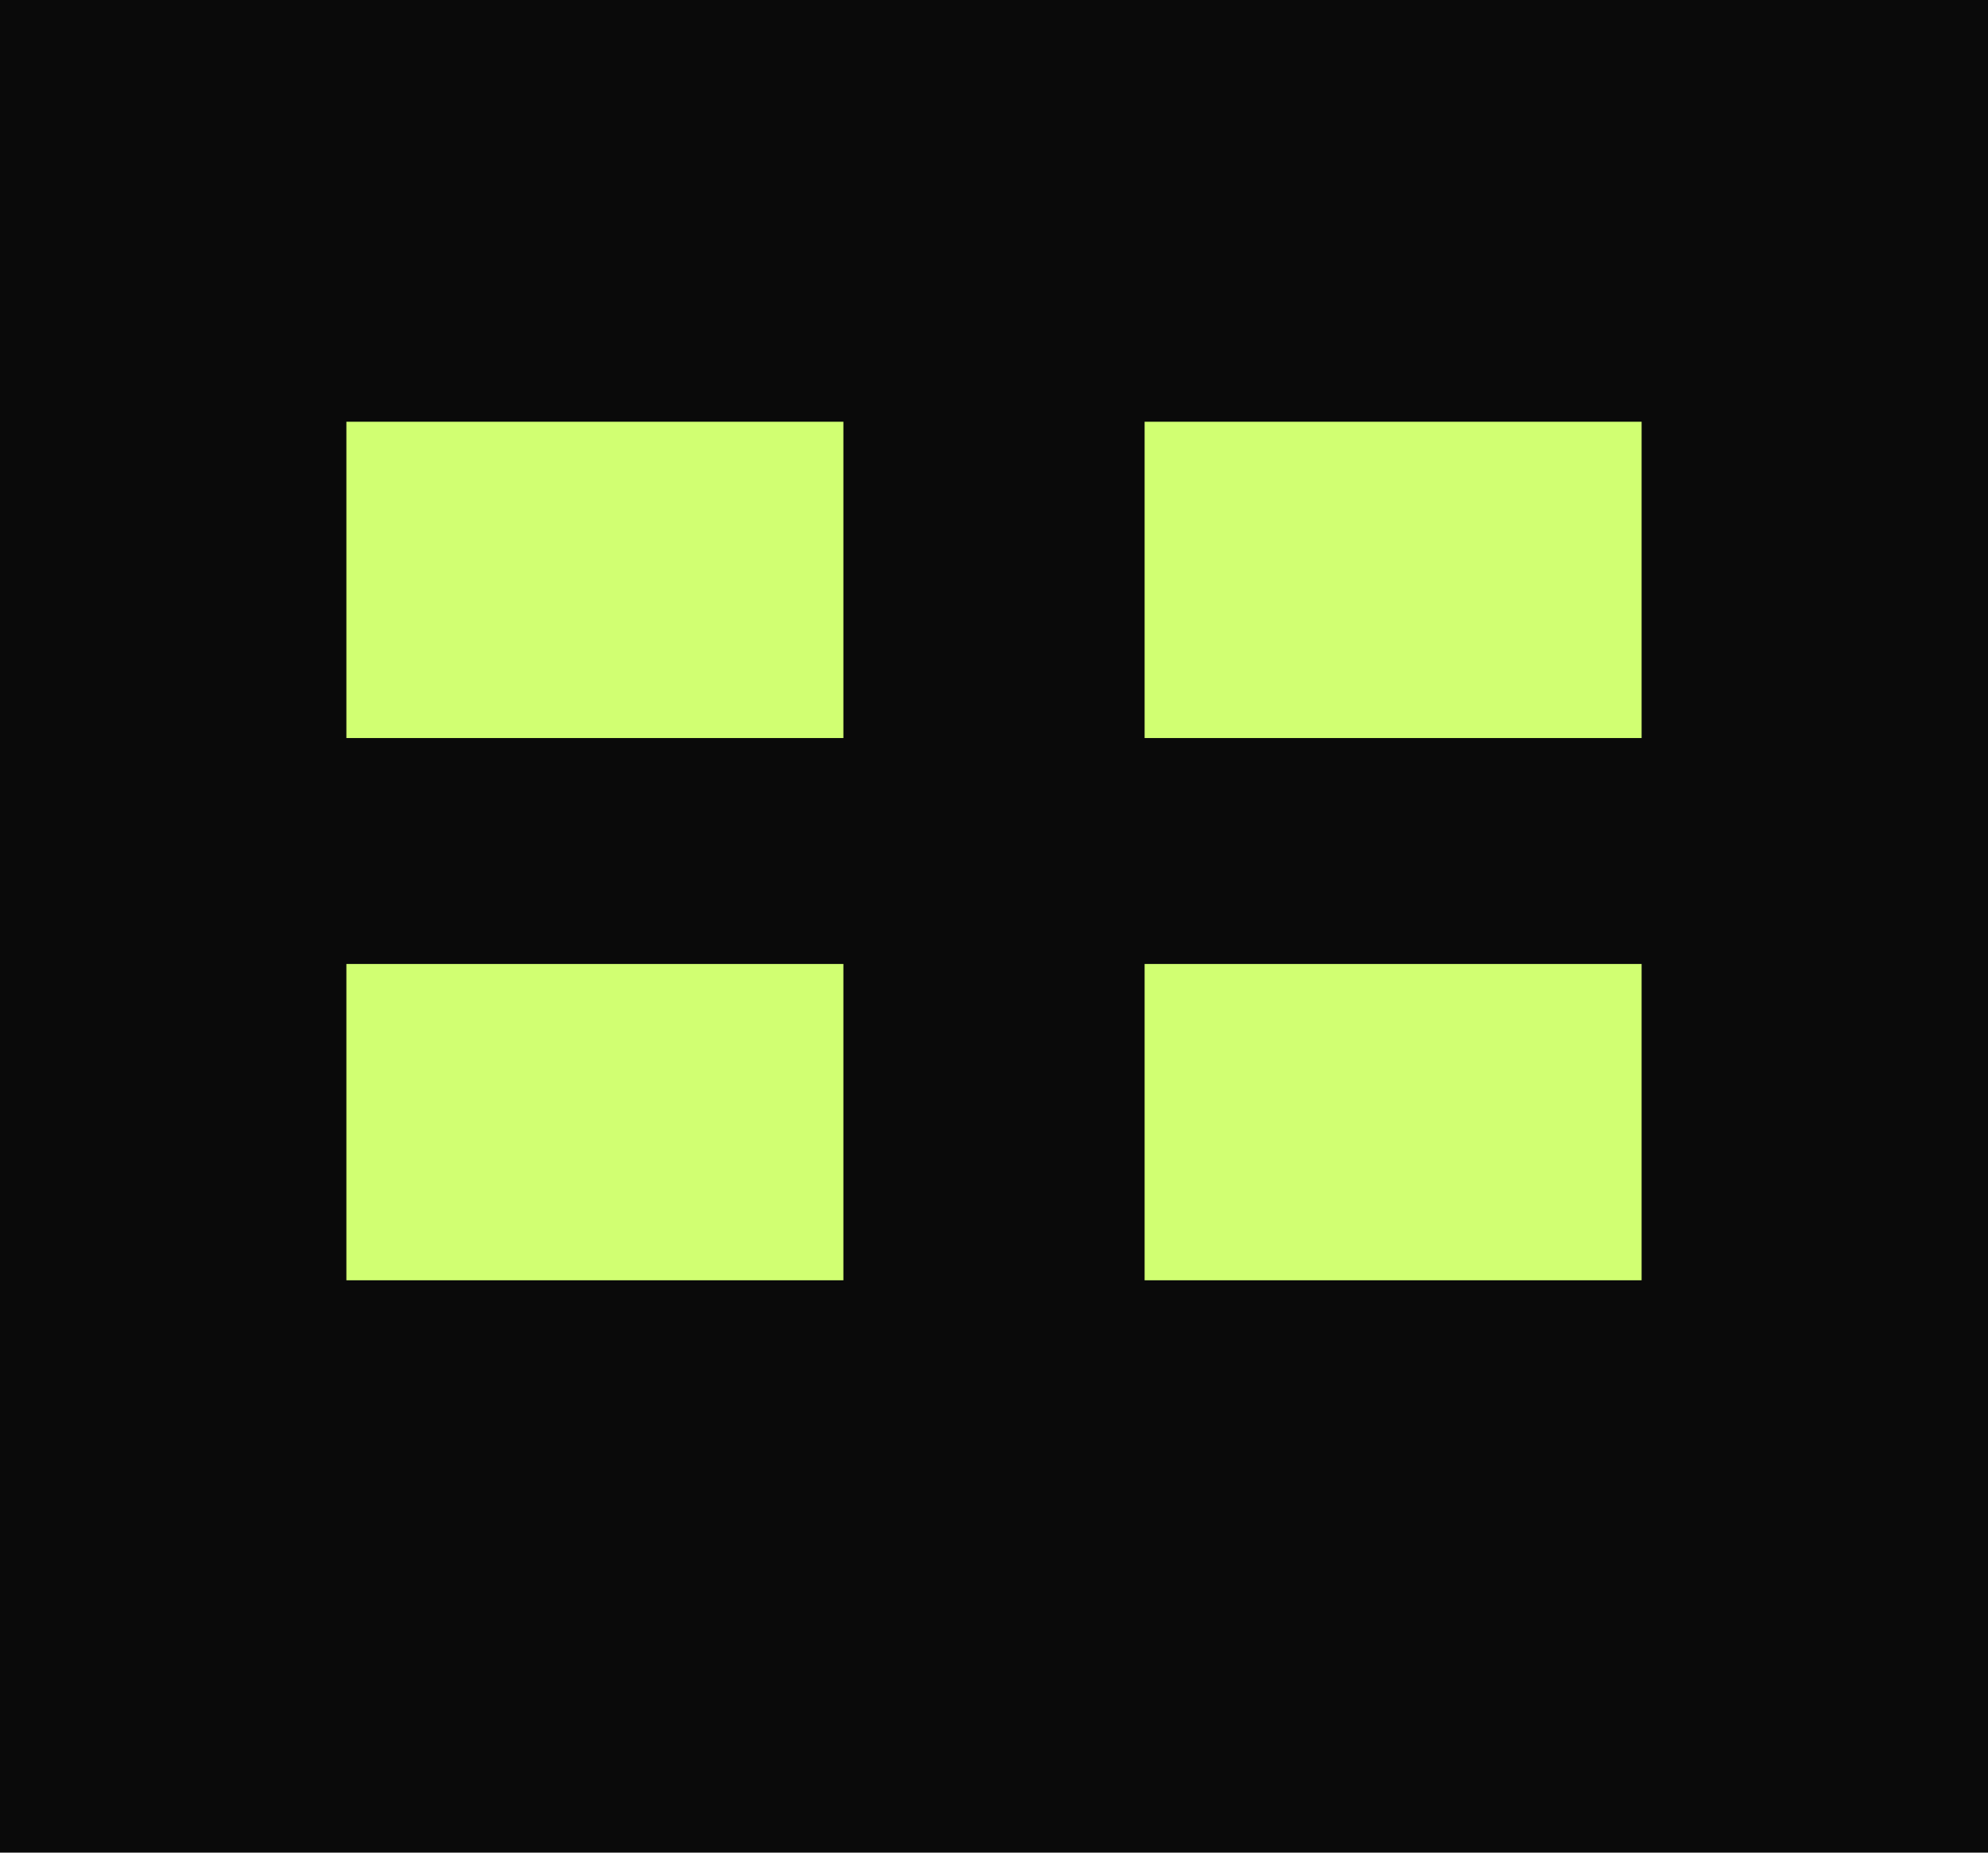
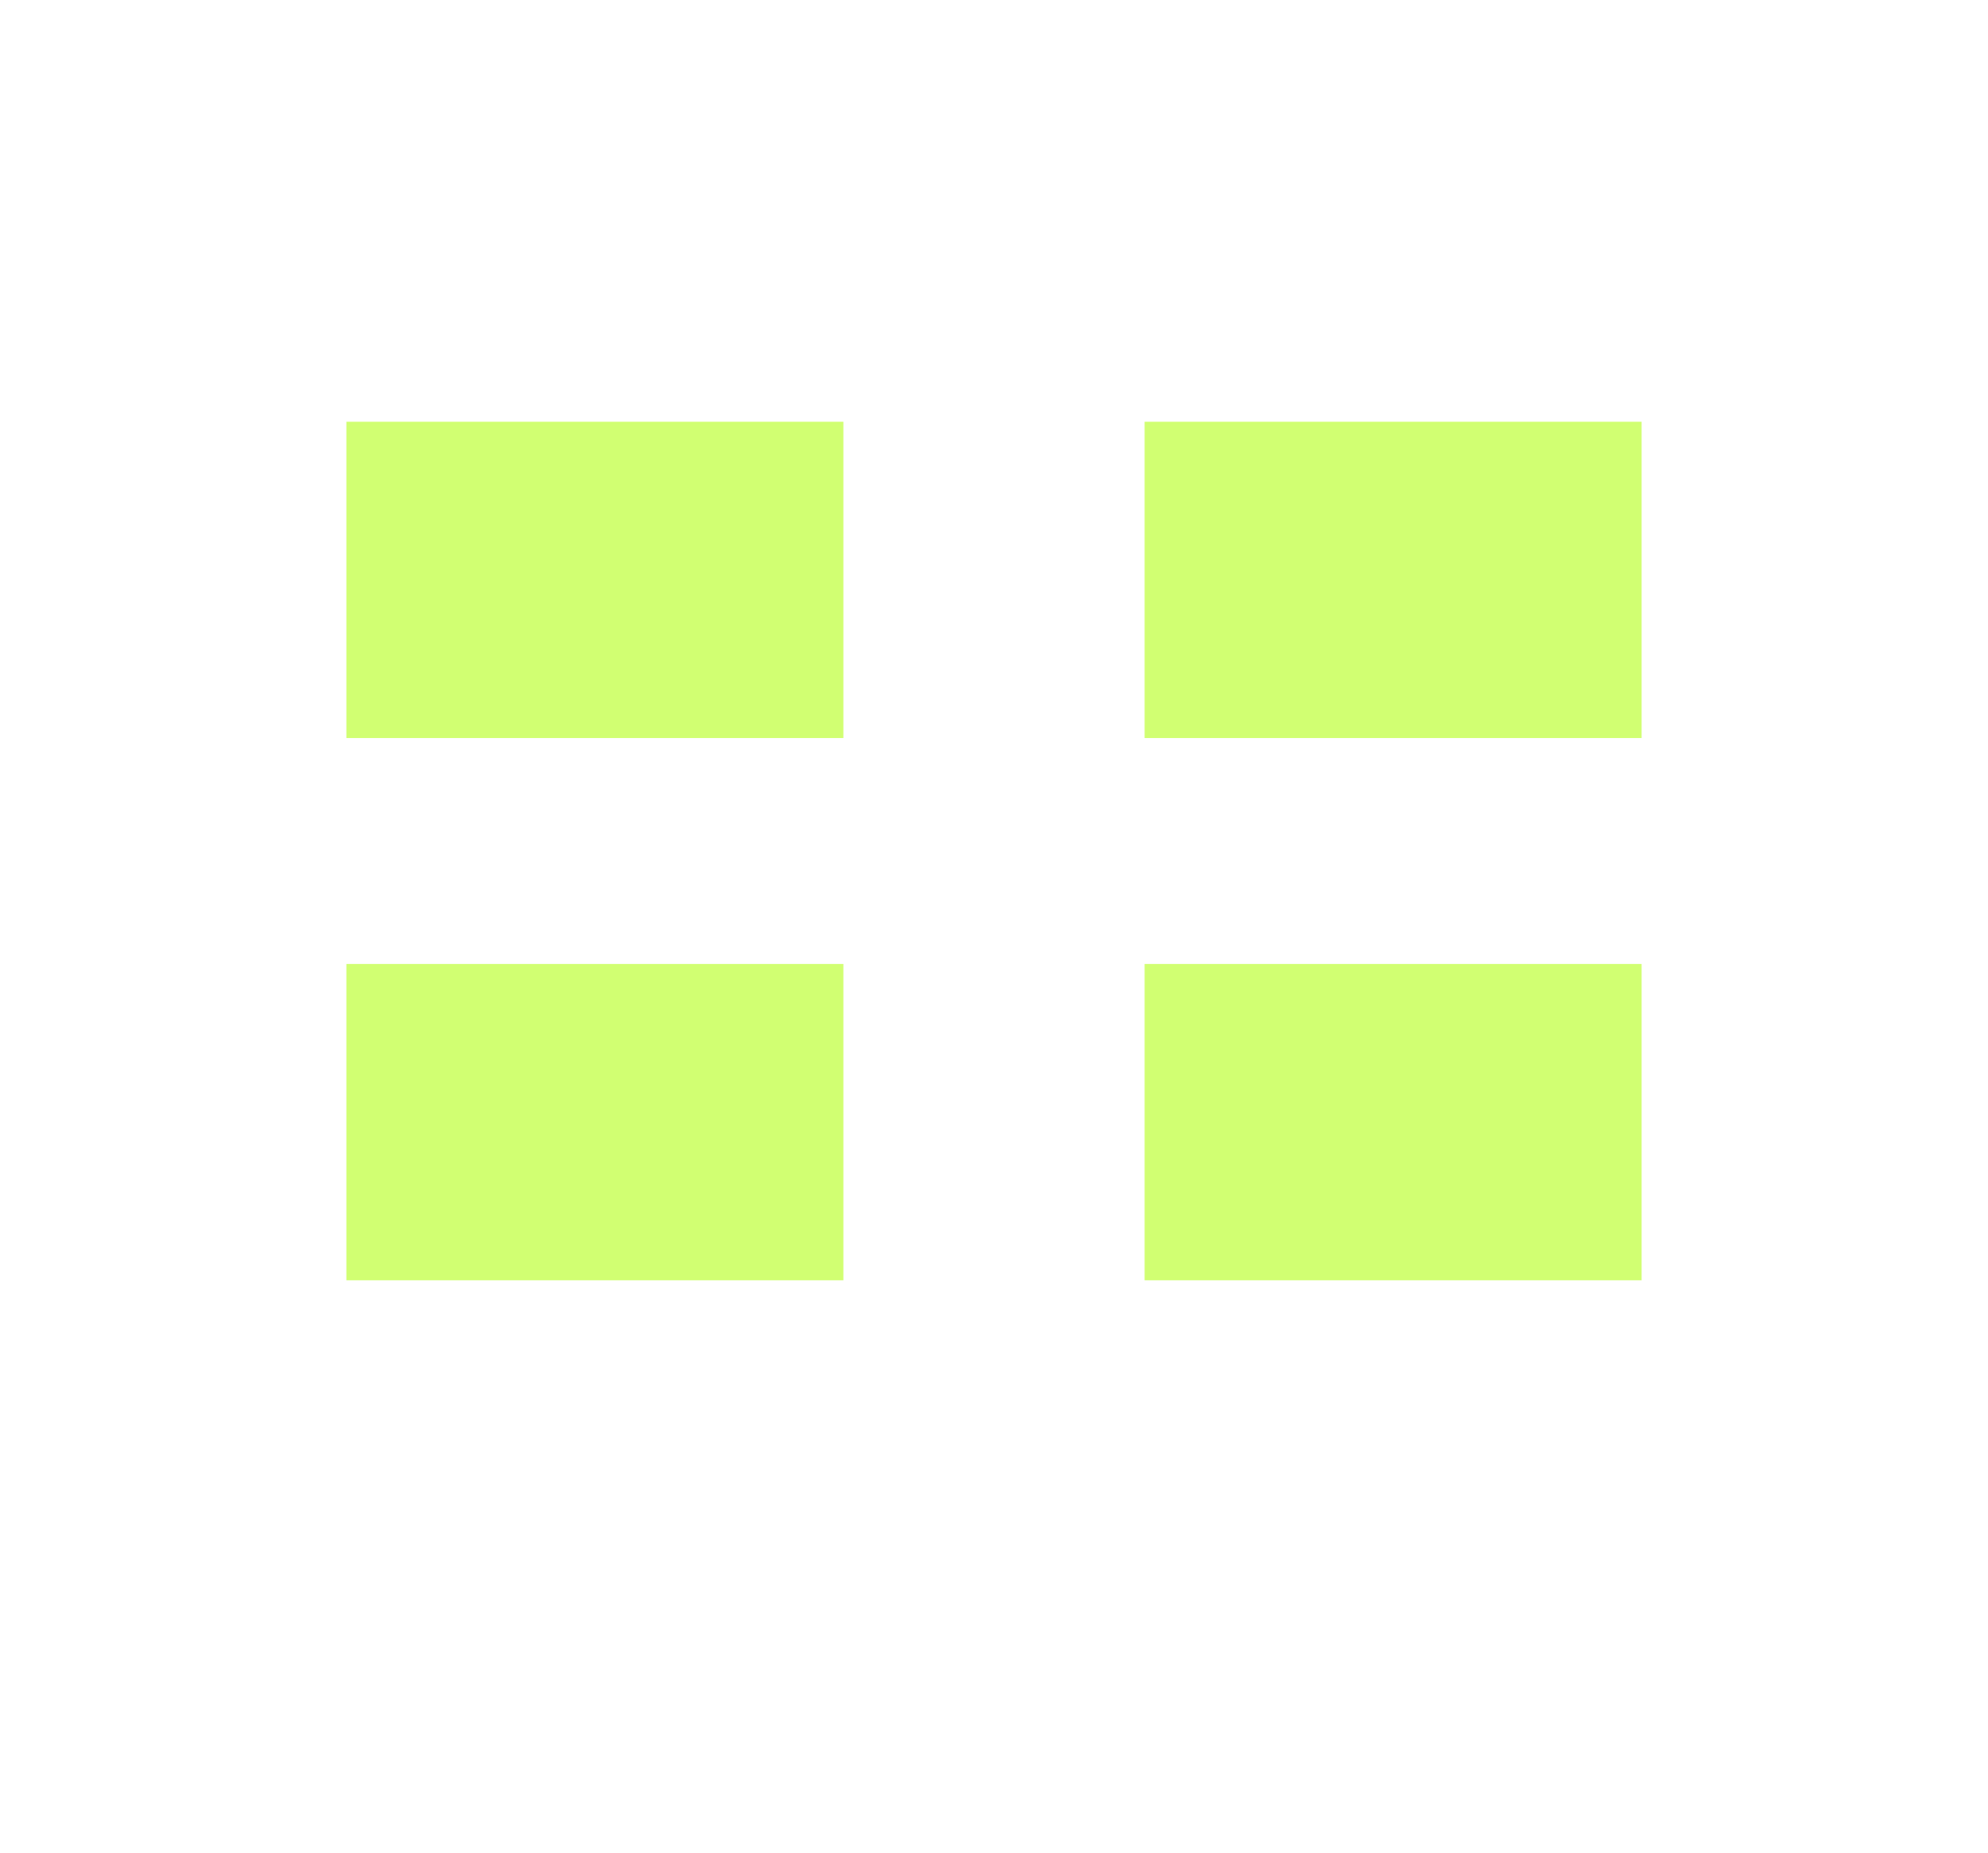
<svg xmlns="http://www.w3.org/2000/svg" width="132" height="123" viewBox="0 0 132 123" fill="none">
-   <rect width="132" height="123" fill="#0A0A0A" />
  <rect x="23" y="28" width="33" height="21" fill="#D1FF72" />
  <rect x="76" y="28" width="33" height="21" fill="#D1FF72" />
  <rect x="23" y="64" width="33" height="21" fill="#D1FF72" />
  <rect x="76" y="64" width="33" height="21" fill="#D1FF72" />
</svg>